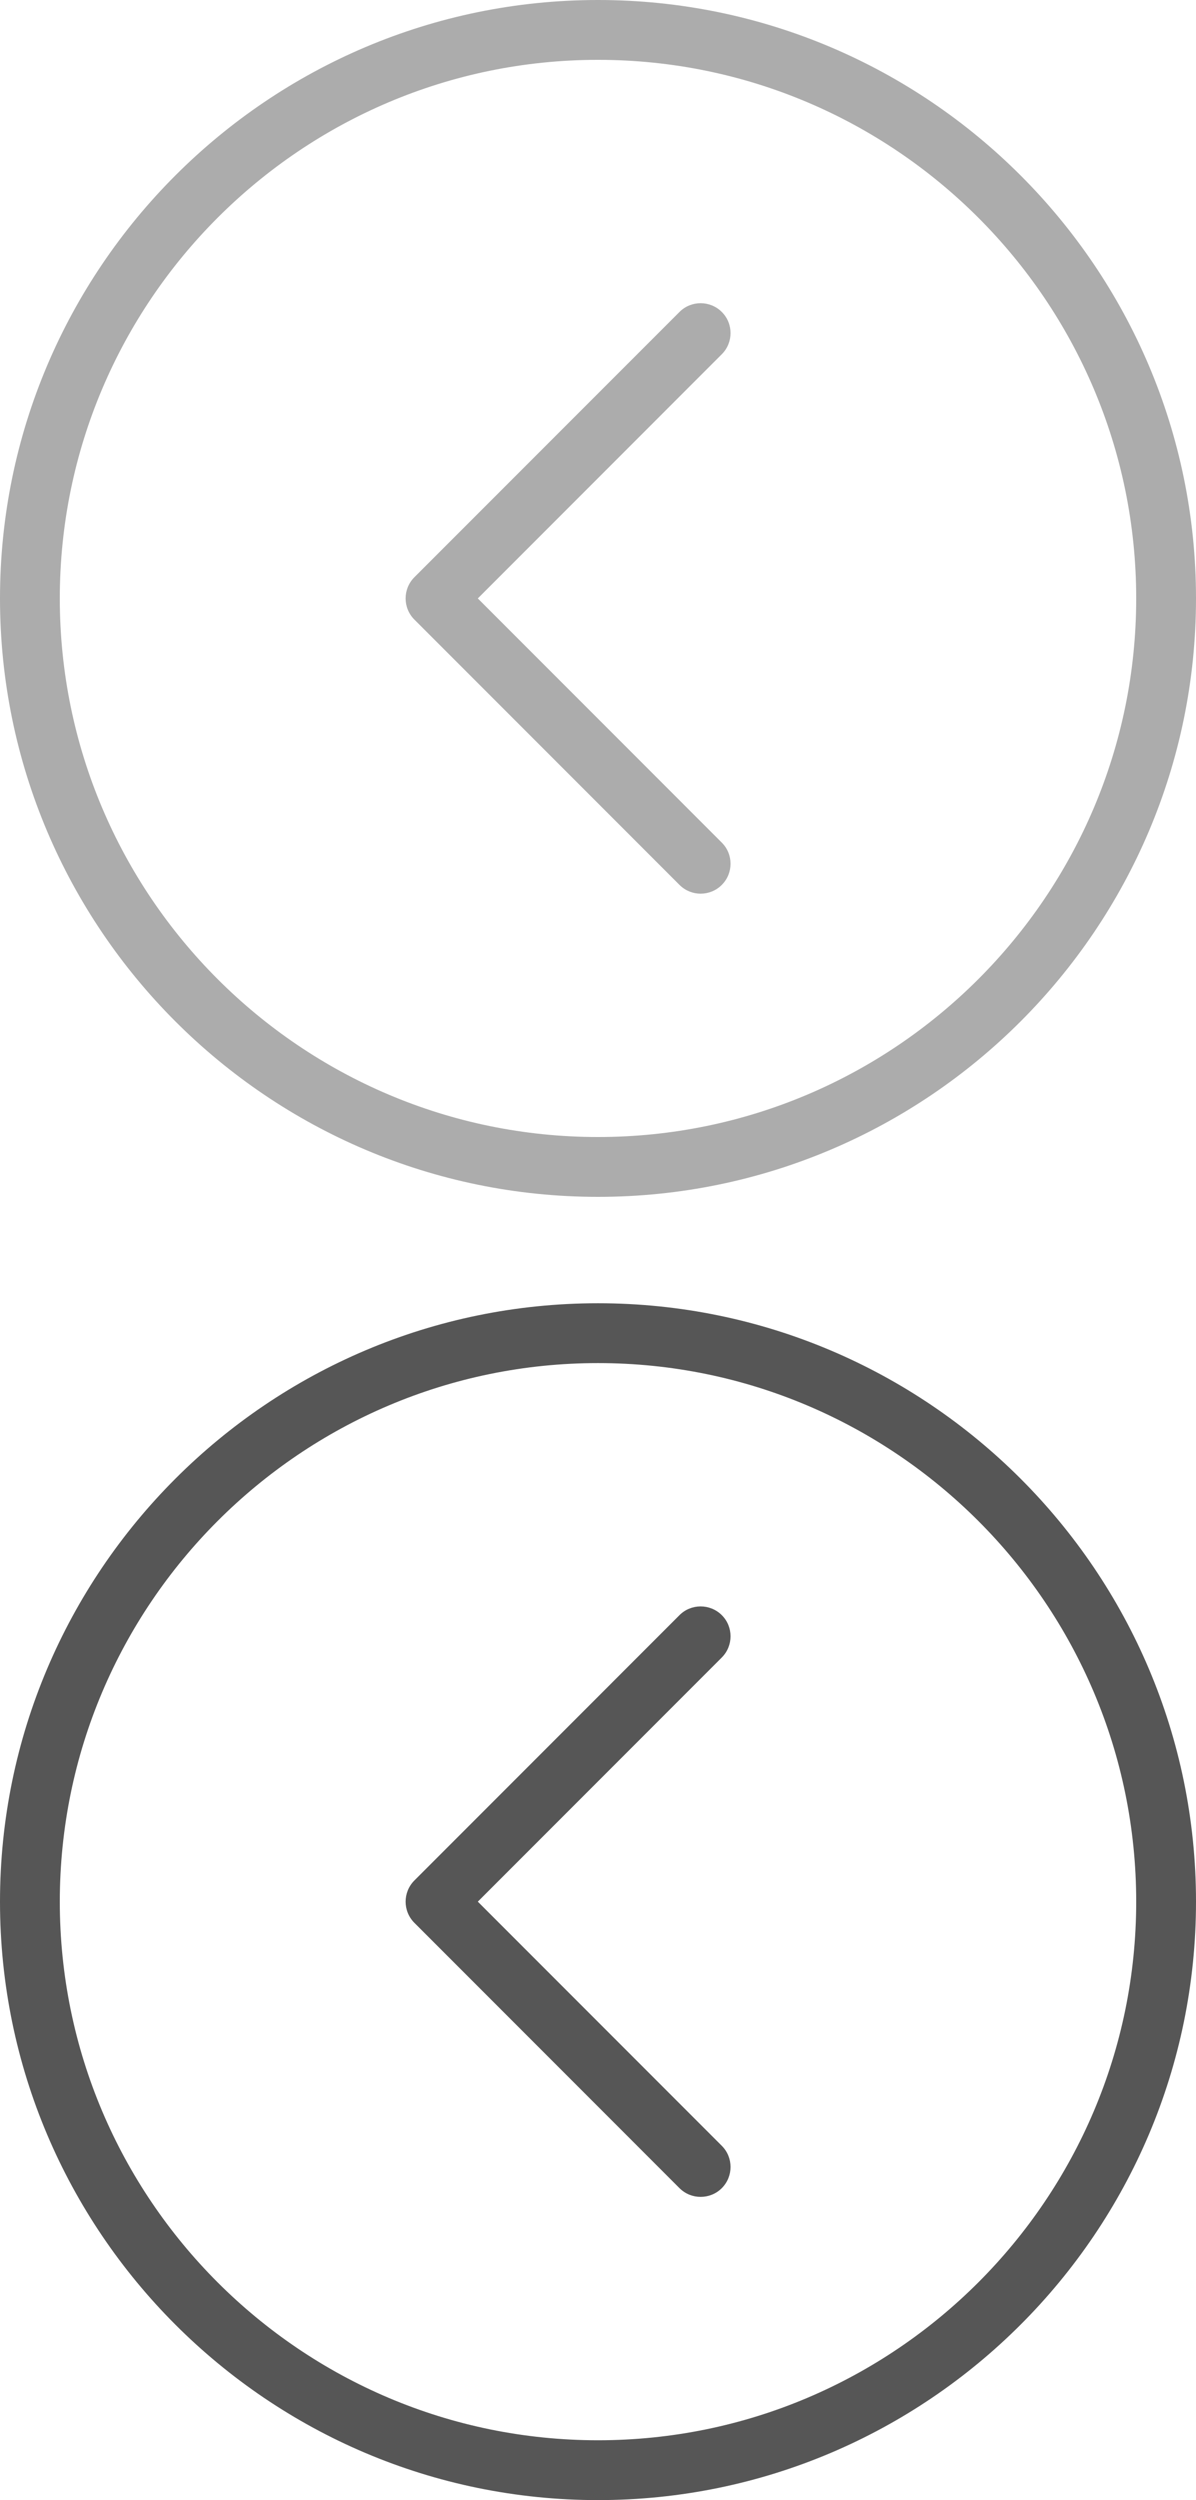
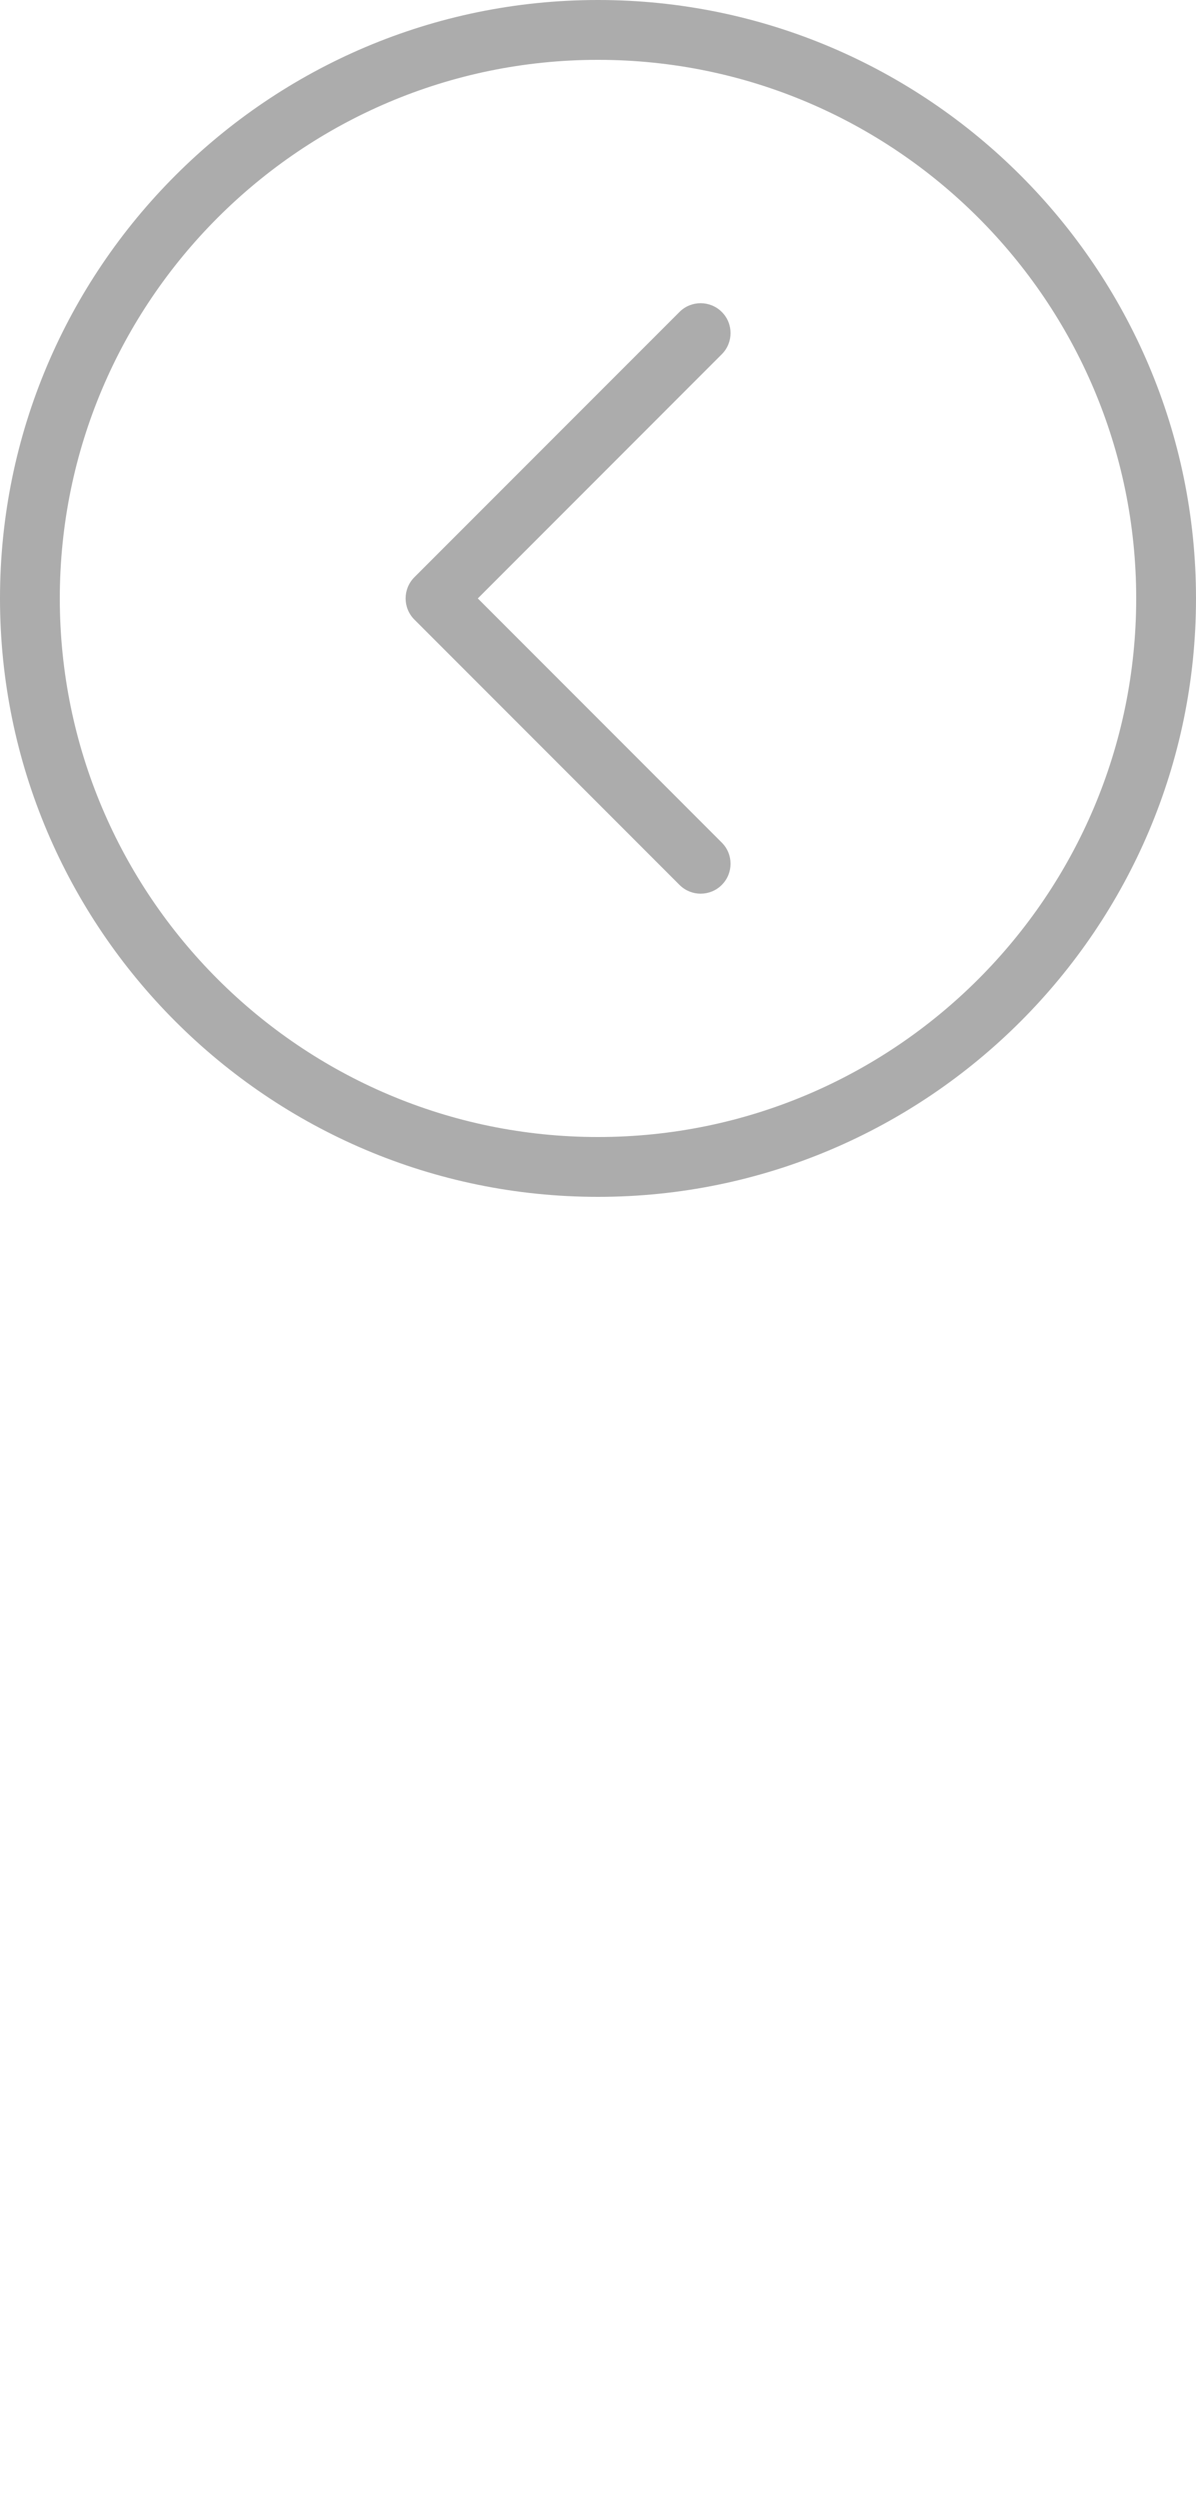
<svg xmlns="http://www.w3.org/2000/svg" version="1.1" id="Layer_1" x="0px" y="0px" width="45px" height="94px" viewBox="0 0 45 94" enable-background="new 0 0 45 94" xml:space="preserve">
  <path fill="#ACACAC" d="M25.566,33.271l-9.976-9.977c-0.438-0.439-0.438-1.15,0-1.59l9.976-9.975c0.438-0.439,1.151-0.439,1.592,0  c0.439,0.438,0.439,1.15,0,1.59l-9.18,9.181l9.18,9.181c0.439,0.438,0.439,1.15,0,1.59c-0.221,0.221-0.508,0.33-0.797,0.33  C26.074,33.602,25.787,33.49,25.566,33.271z M22.5,45C34.906,45,45,34.906,45,22.5C45,10.093,34.906,0,22.5,0S0,10.093,0,22.5  C0,34.906,10.094,45,22.5,45z M22.5,2.25c11.166,0,20.25,9.084,20.25,20.25S33.666,42.75,22.5,42.75S2.25,33.666,2.25,22.5  S11.334,2.25,22.5,2.25z" />
-   <path fill="#565656" d="M25.566,82.271l-9.976-9.977c-0.438-0.439-0.438-1.15,0-1.59l9.976-9.977c0.438-0.438,1.151-0.438,1.592,0  c0.439,0.438,0.439,1.151,0,1.592l-9.18,9.18l9.18,9.18c0.439,0.439,0.439,1.151,0,1.592c-0.221,0.22-0.508,0.328-0.797,0.328  C26.074,82.6,25.787,82.49,25.566,82.271z M22.5,94C34.906,94,45,83.906,45,71.5S34.906,49,22.5,49S0,59.094,0,71.5  S10.094,94,22.5,94z M22.5,51.25c11.166,0,20.25,9.084,20.25,20.25S33.666,91.75,22.5,91.75S2.25,82.666,2.25,71.5  S11.334,51.25,22.5,51.25z" />
</svg>